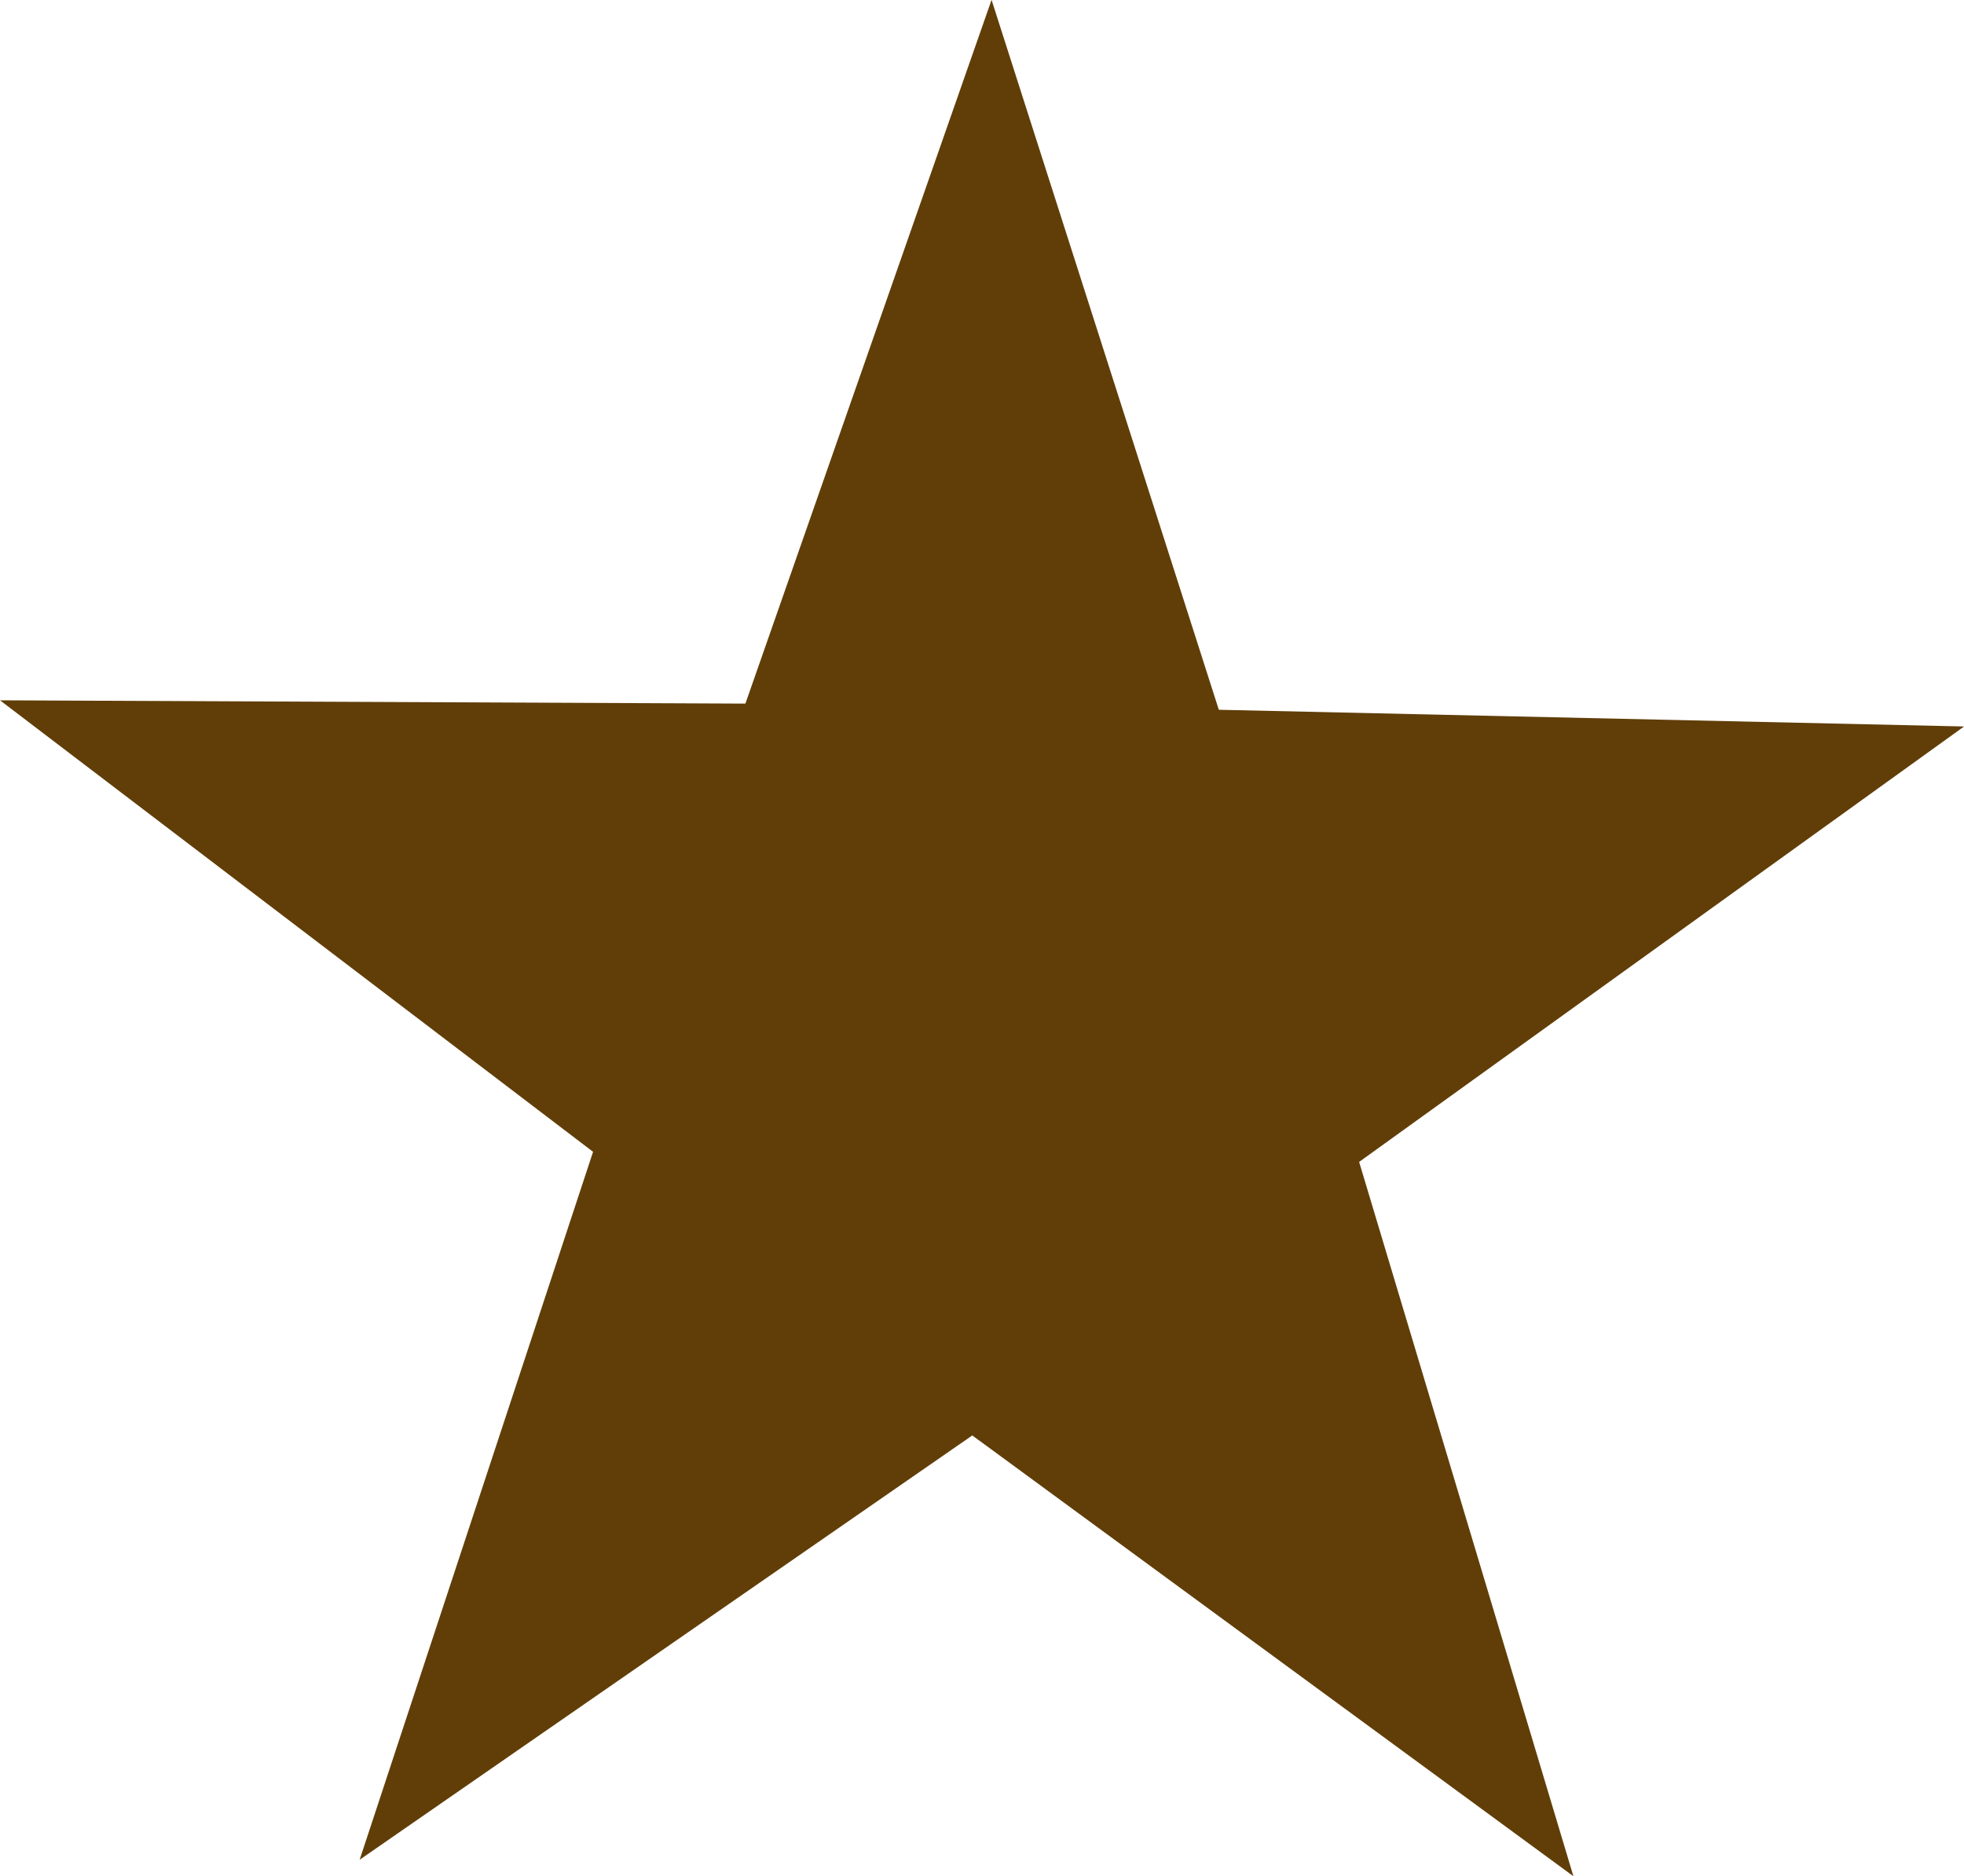
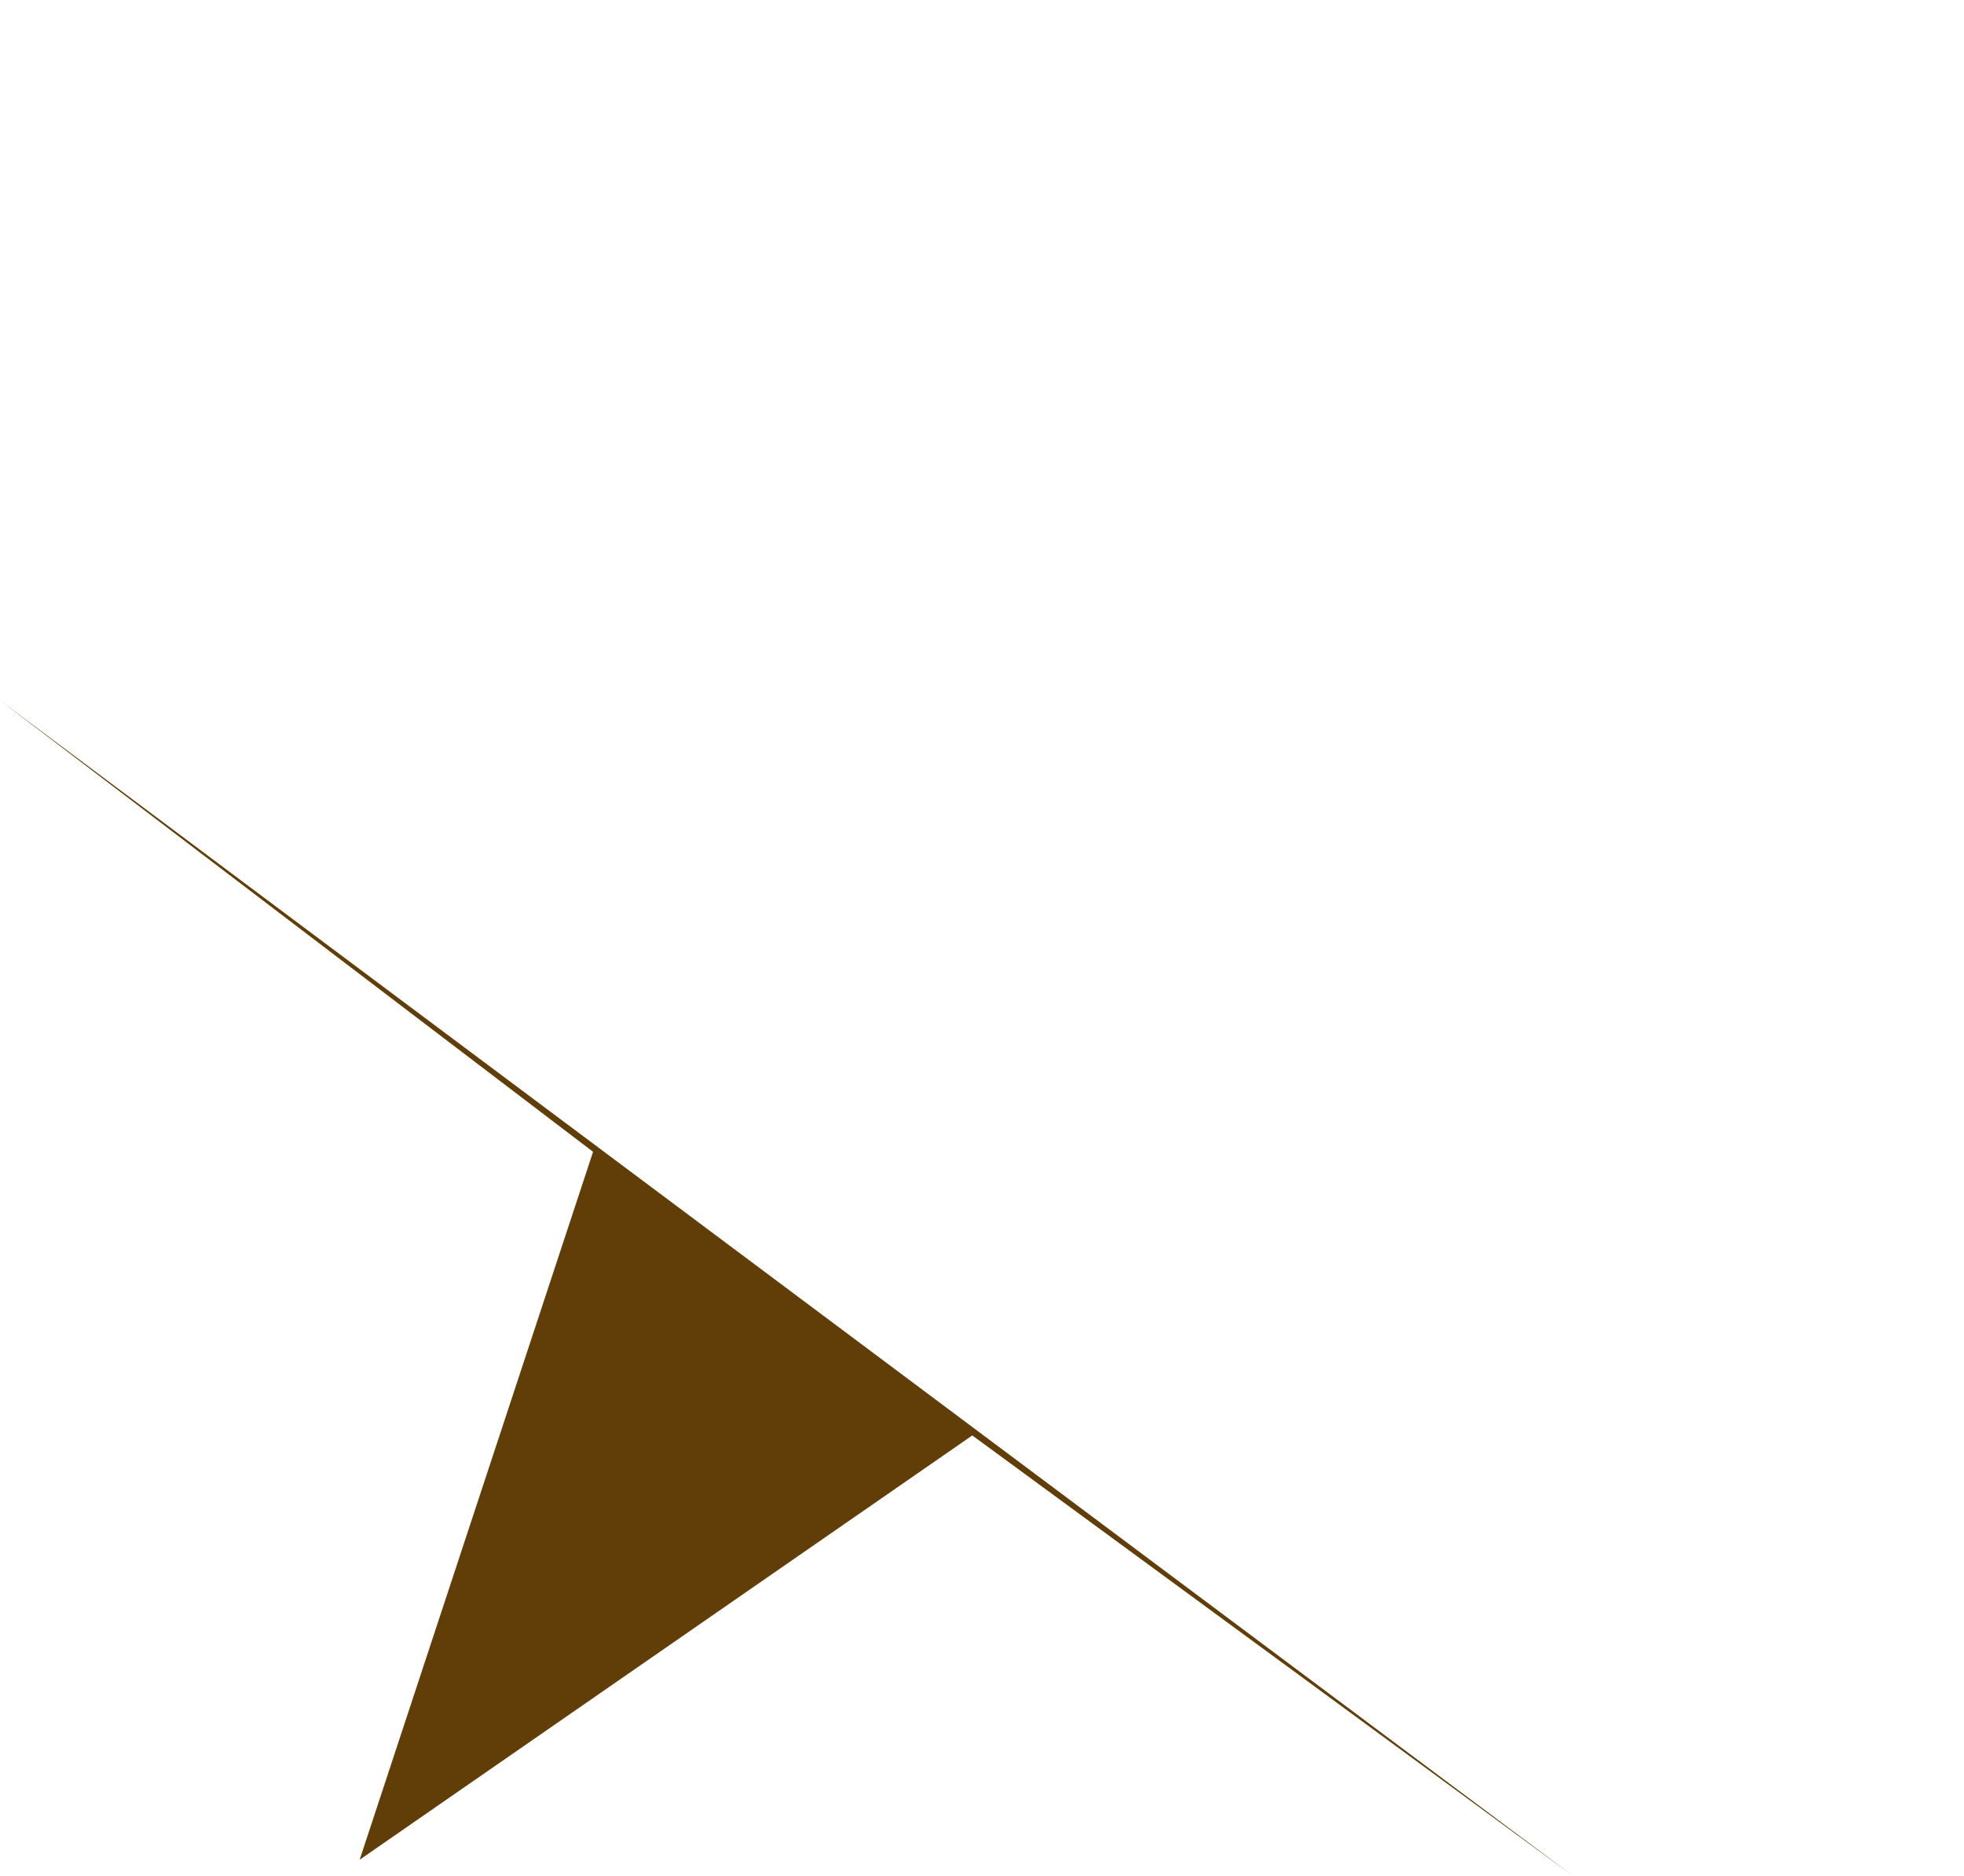
<svg xmlns="http://www.w3.org/2000/svg" width="26.791" height="25.591" viewBox="0 0 26.791 25.591">
-   <path d="M21.463,26.4l-8.2-6.013L4.906,26.175,8.09,16.518,0,10.359l10.168.045,3.358-9.6,3.1,9.684,10.166.228-8.252,5.94Z" transform="translate(0 -0.806)" fill="#613e08" />
+   <path d="M21.463,26.4l-8.2-6.013L4.906,26.175,8.09,16.518,0,10.359Z" transform="translate(0 -0.806)" fill="#613e08" />
</svg>